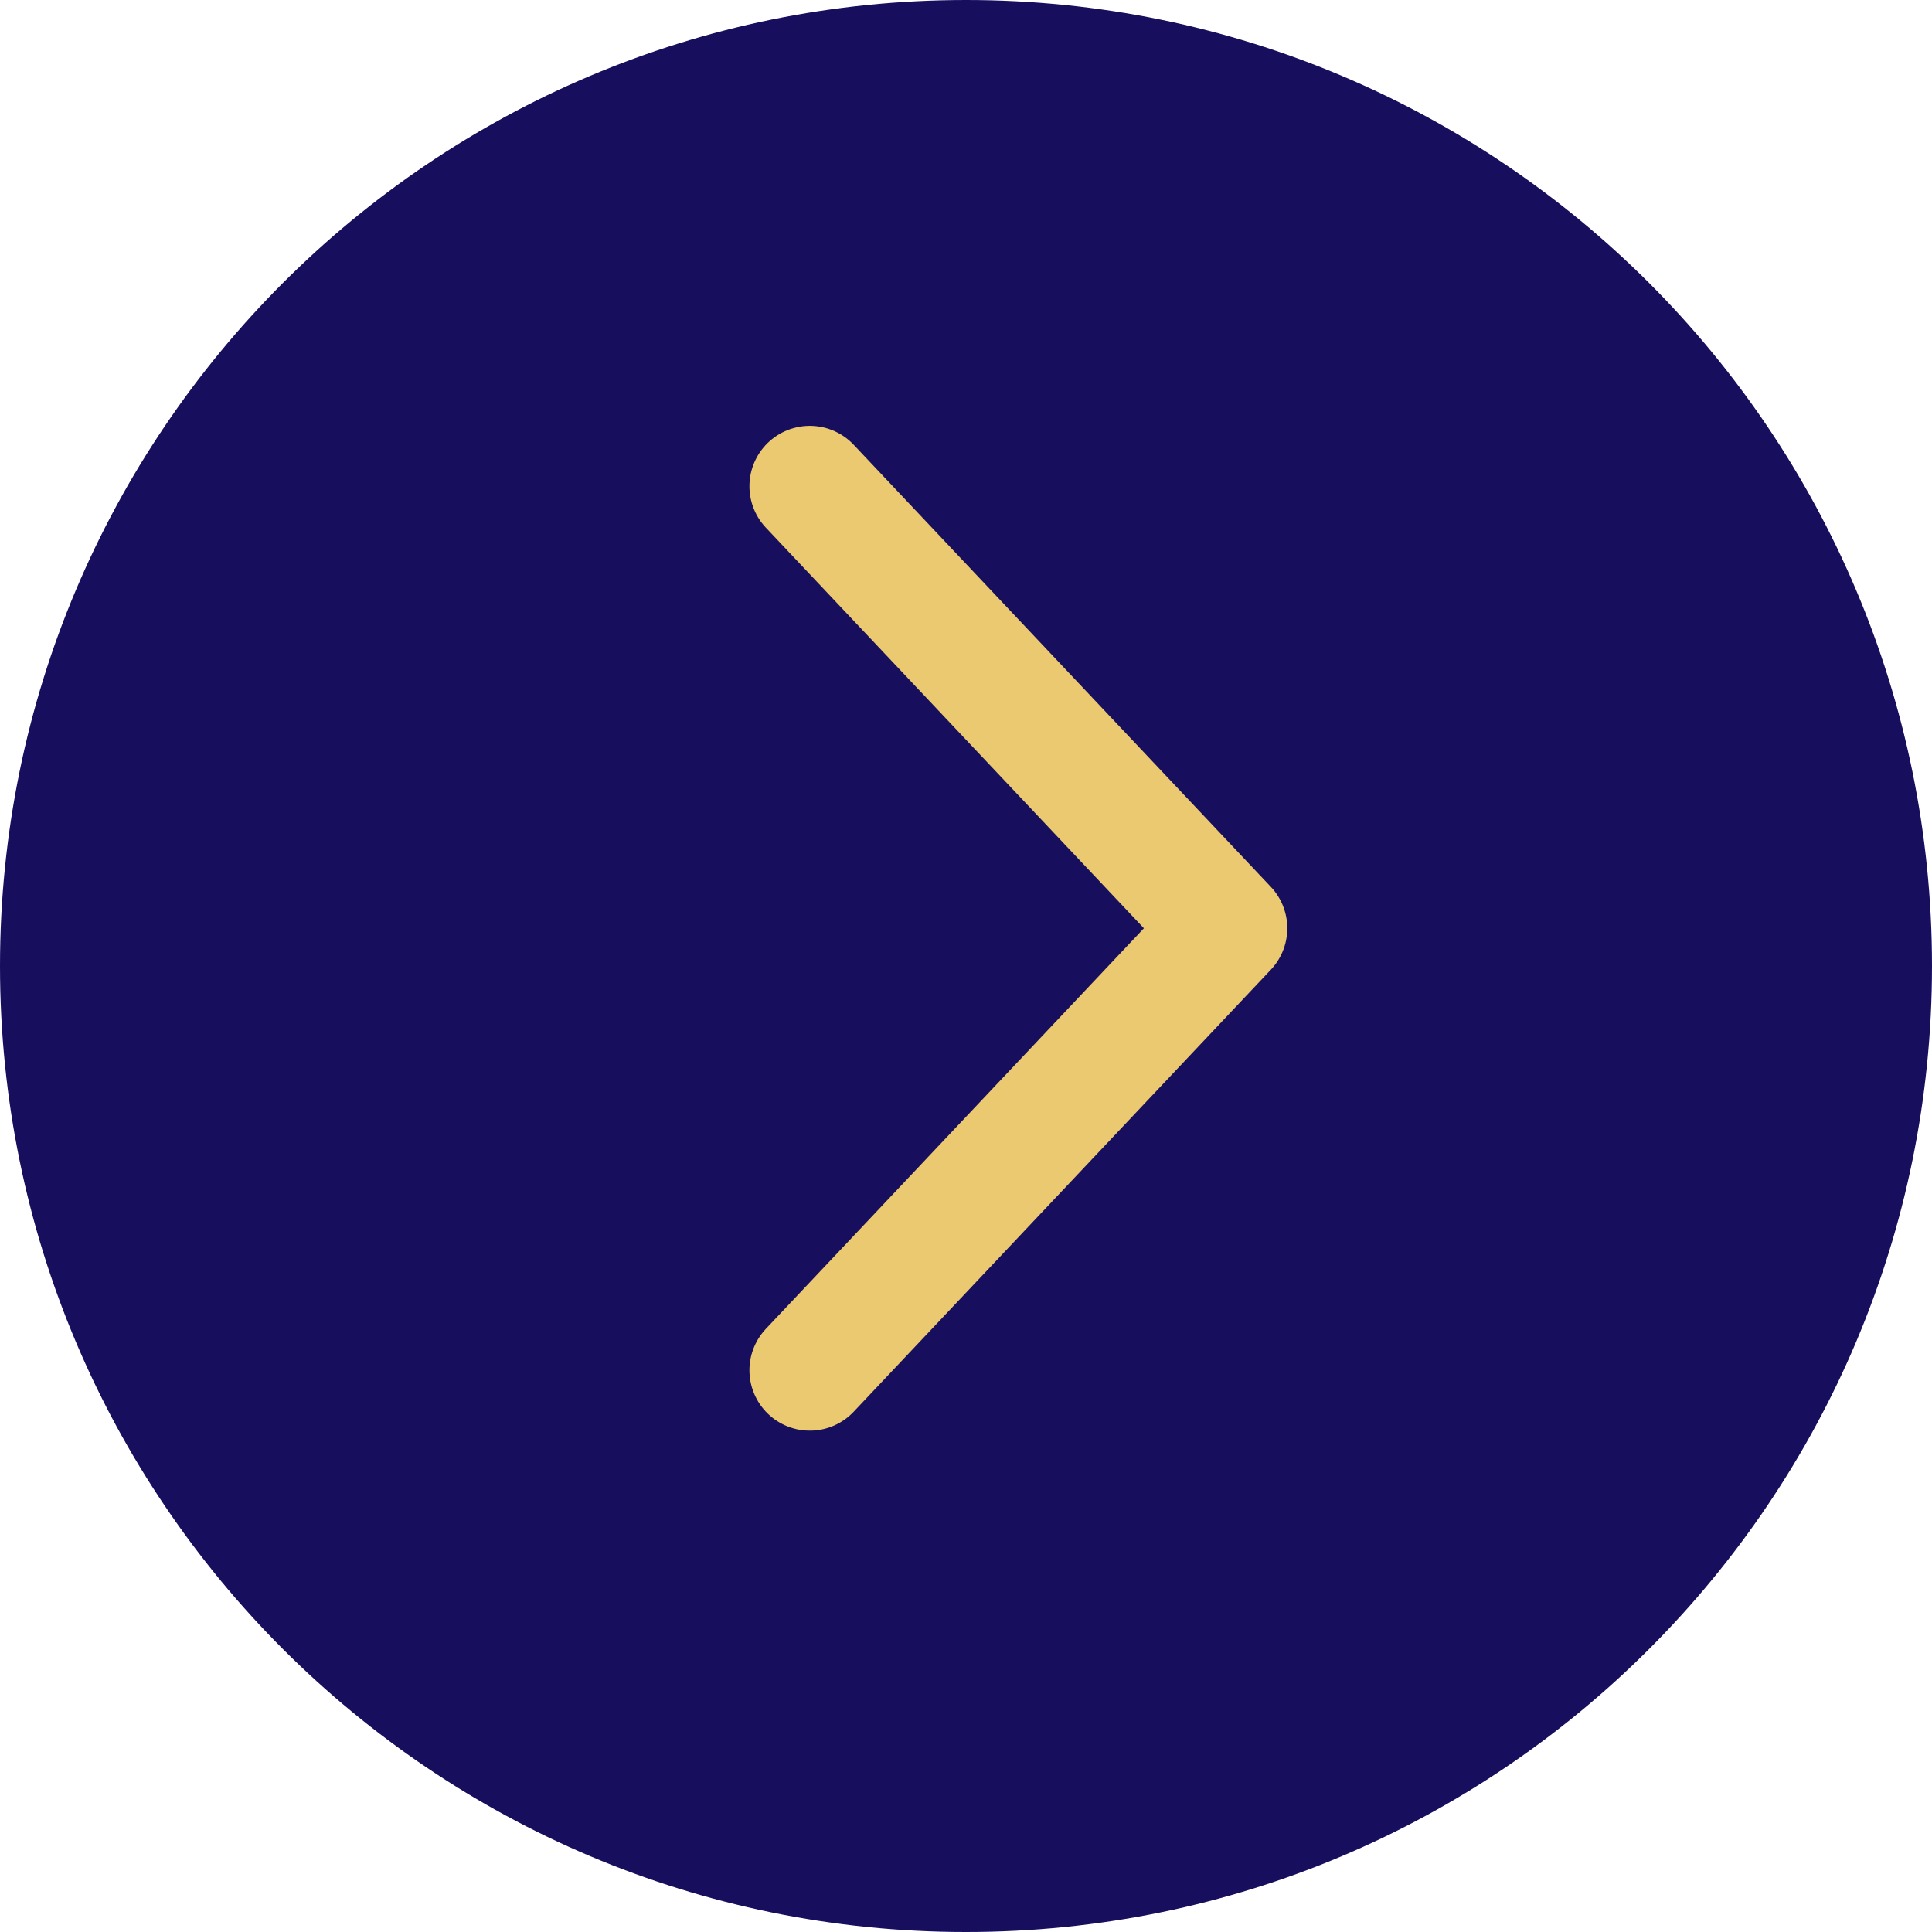
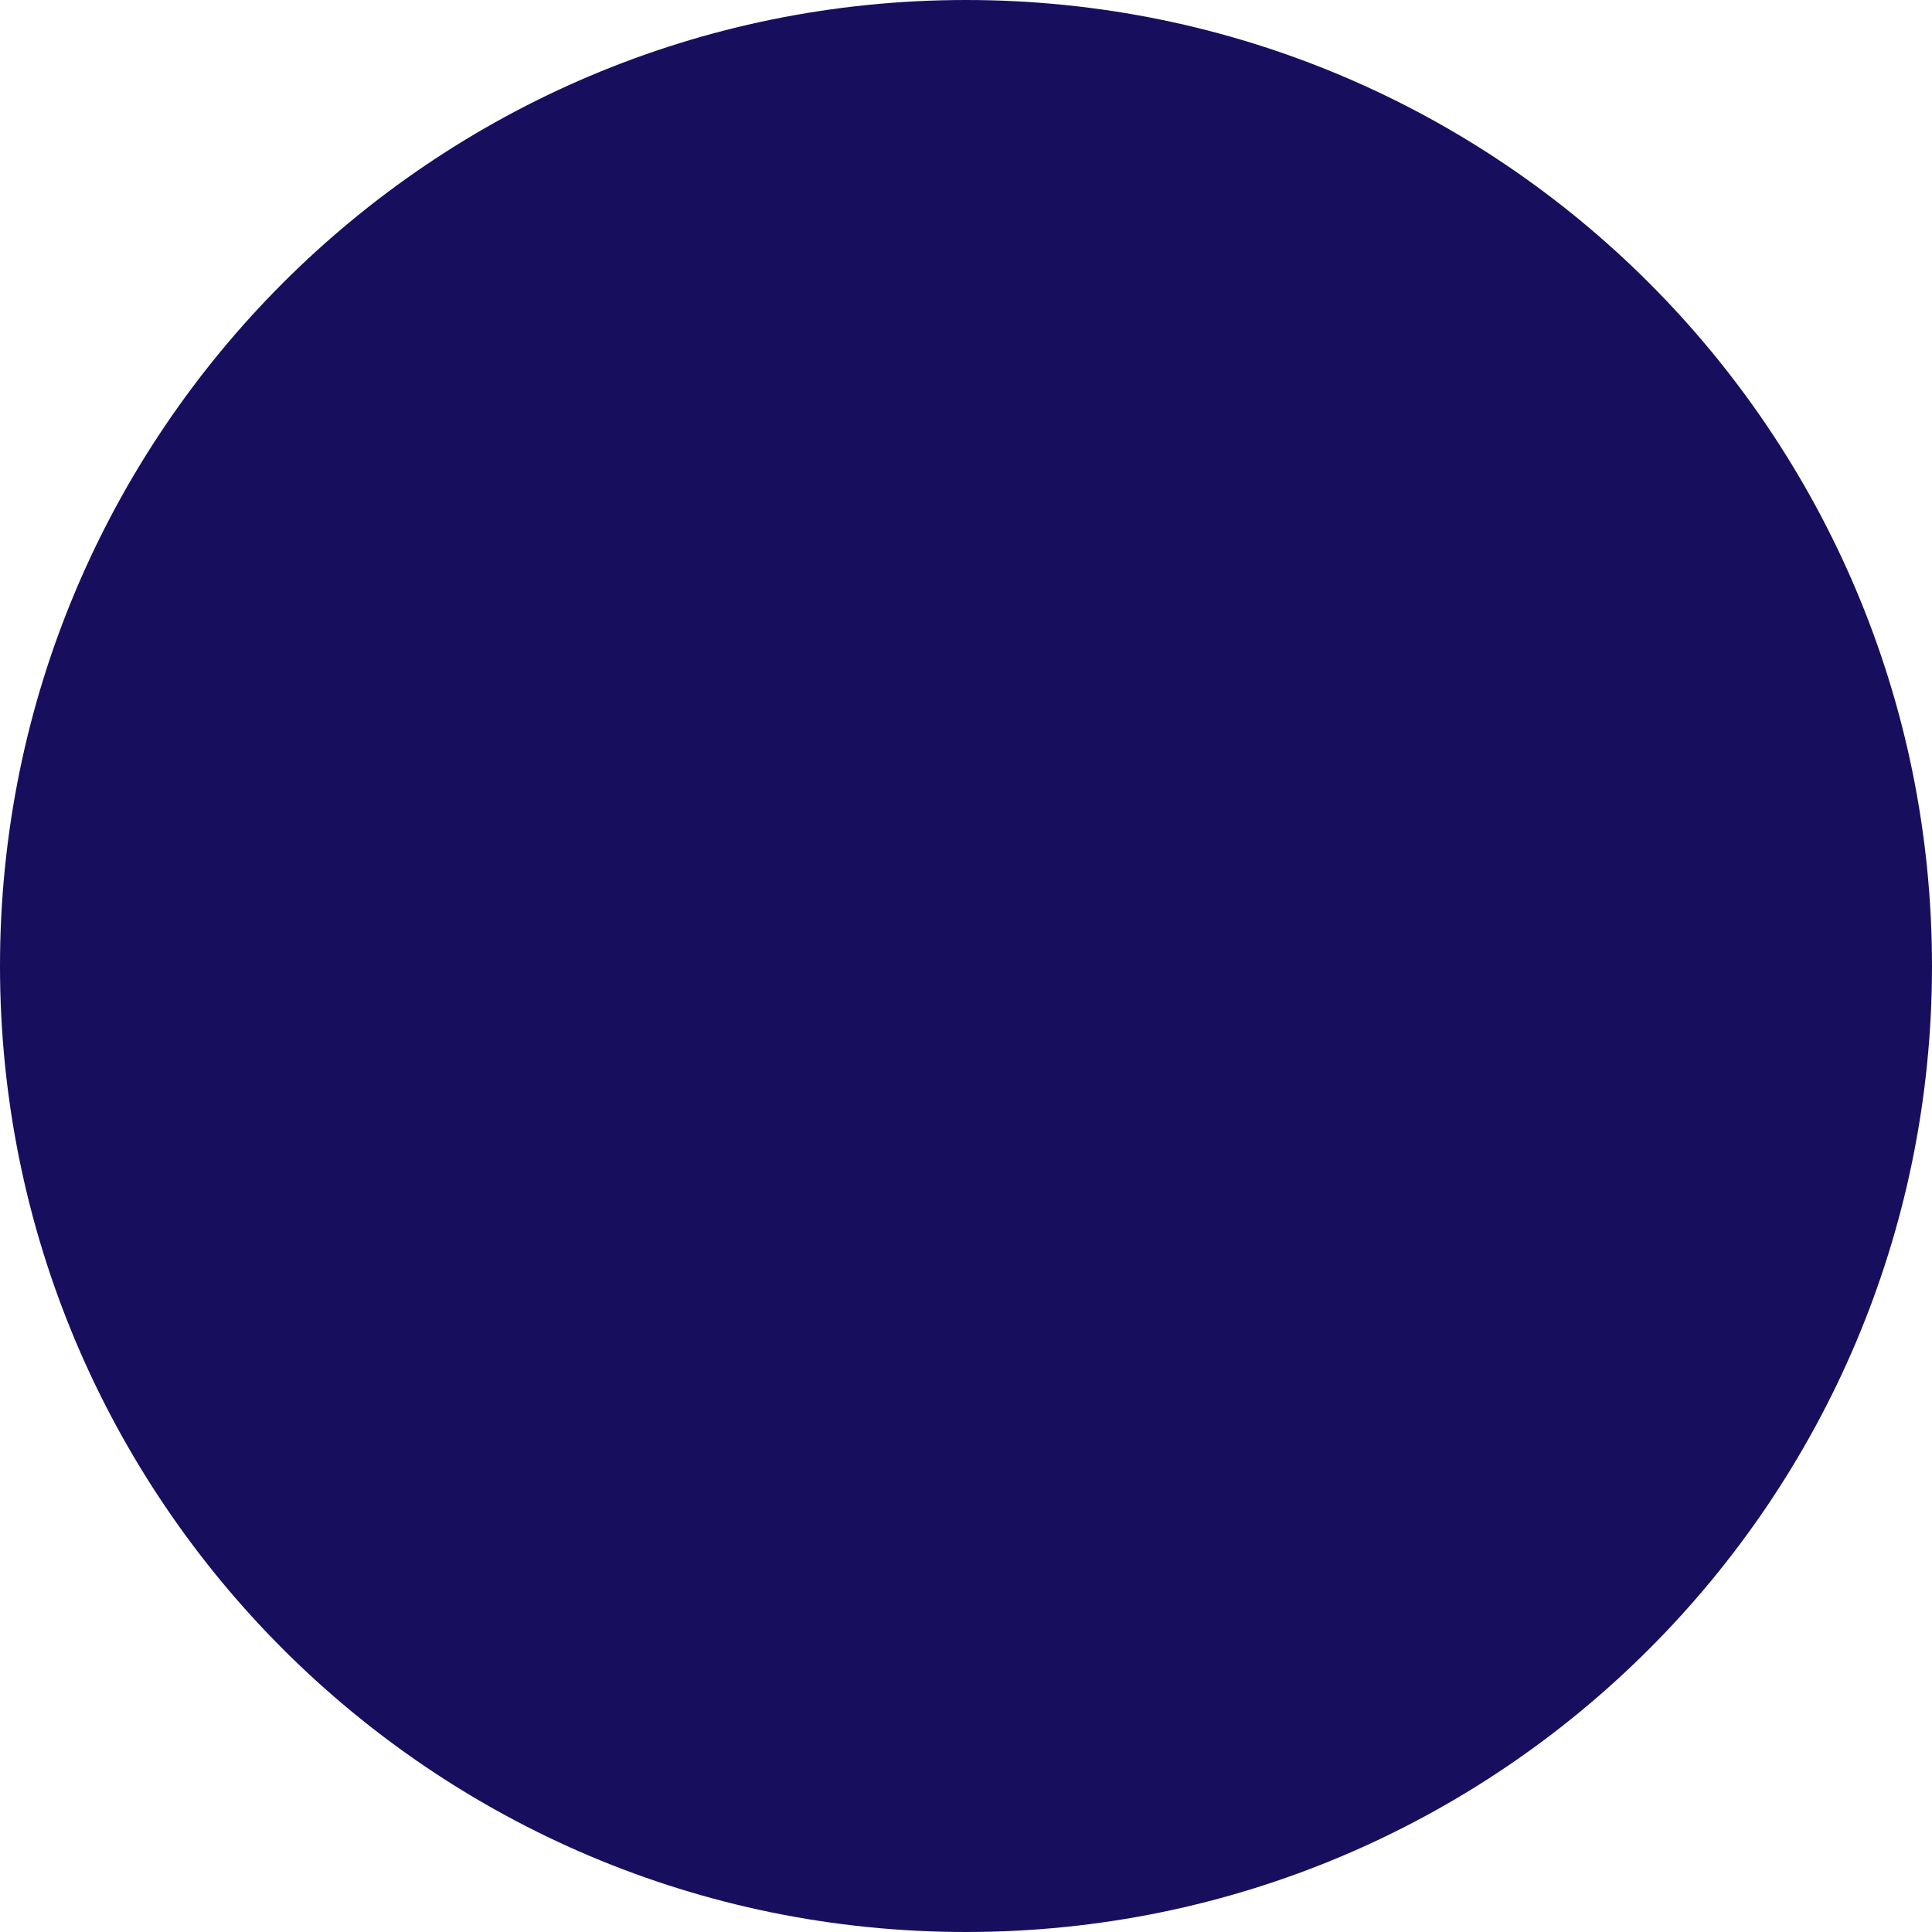
<svg xmlns="http://www.w3.org/2000/svg" width="40" height="40" viewBox="0 0 40 40" fill="none">
-   <path fill-rule="evenodd" clip-rule="evenodd" d="M20 40C31.046 40 40 31.046 40 20C40 8.954 31.046 0 20 0C8.954 0 0 8.954 0 20C0 31.046 8.954 40 20 40Z" fill="#170F5E" />
-   <path d="M16.766 28.37L25.402 19.219L16.766 10.067" stroke="#EBC971" stroke-width="2.5" stroke-linecap="round" stroke-linejoin="round" />
+   <path fill-rule="evenodd" clip-rule="evenodd" d="M20 40C31.046 40 40 31.046 40 20C40 8.954 31.046 0 20 0C8.954 0 0 8.954 0 20C0 31.046 8.954 40 20 40" fill="#170F5E" />
</svg>